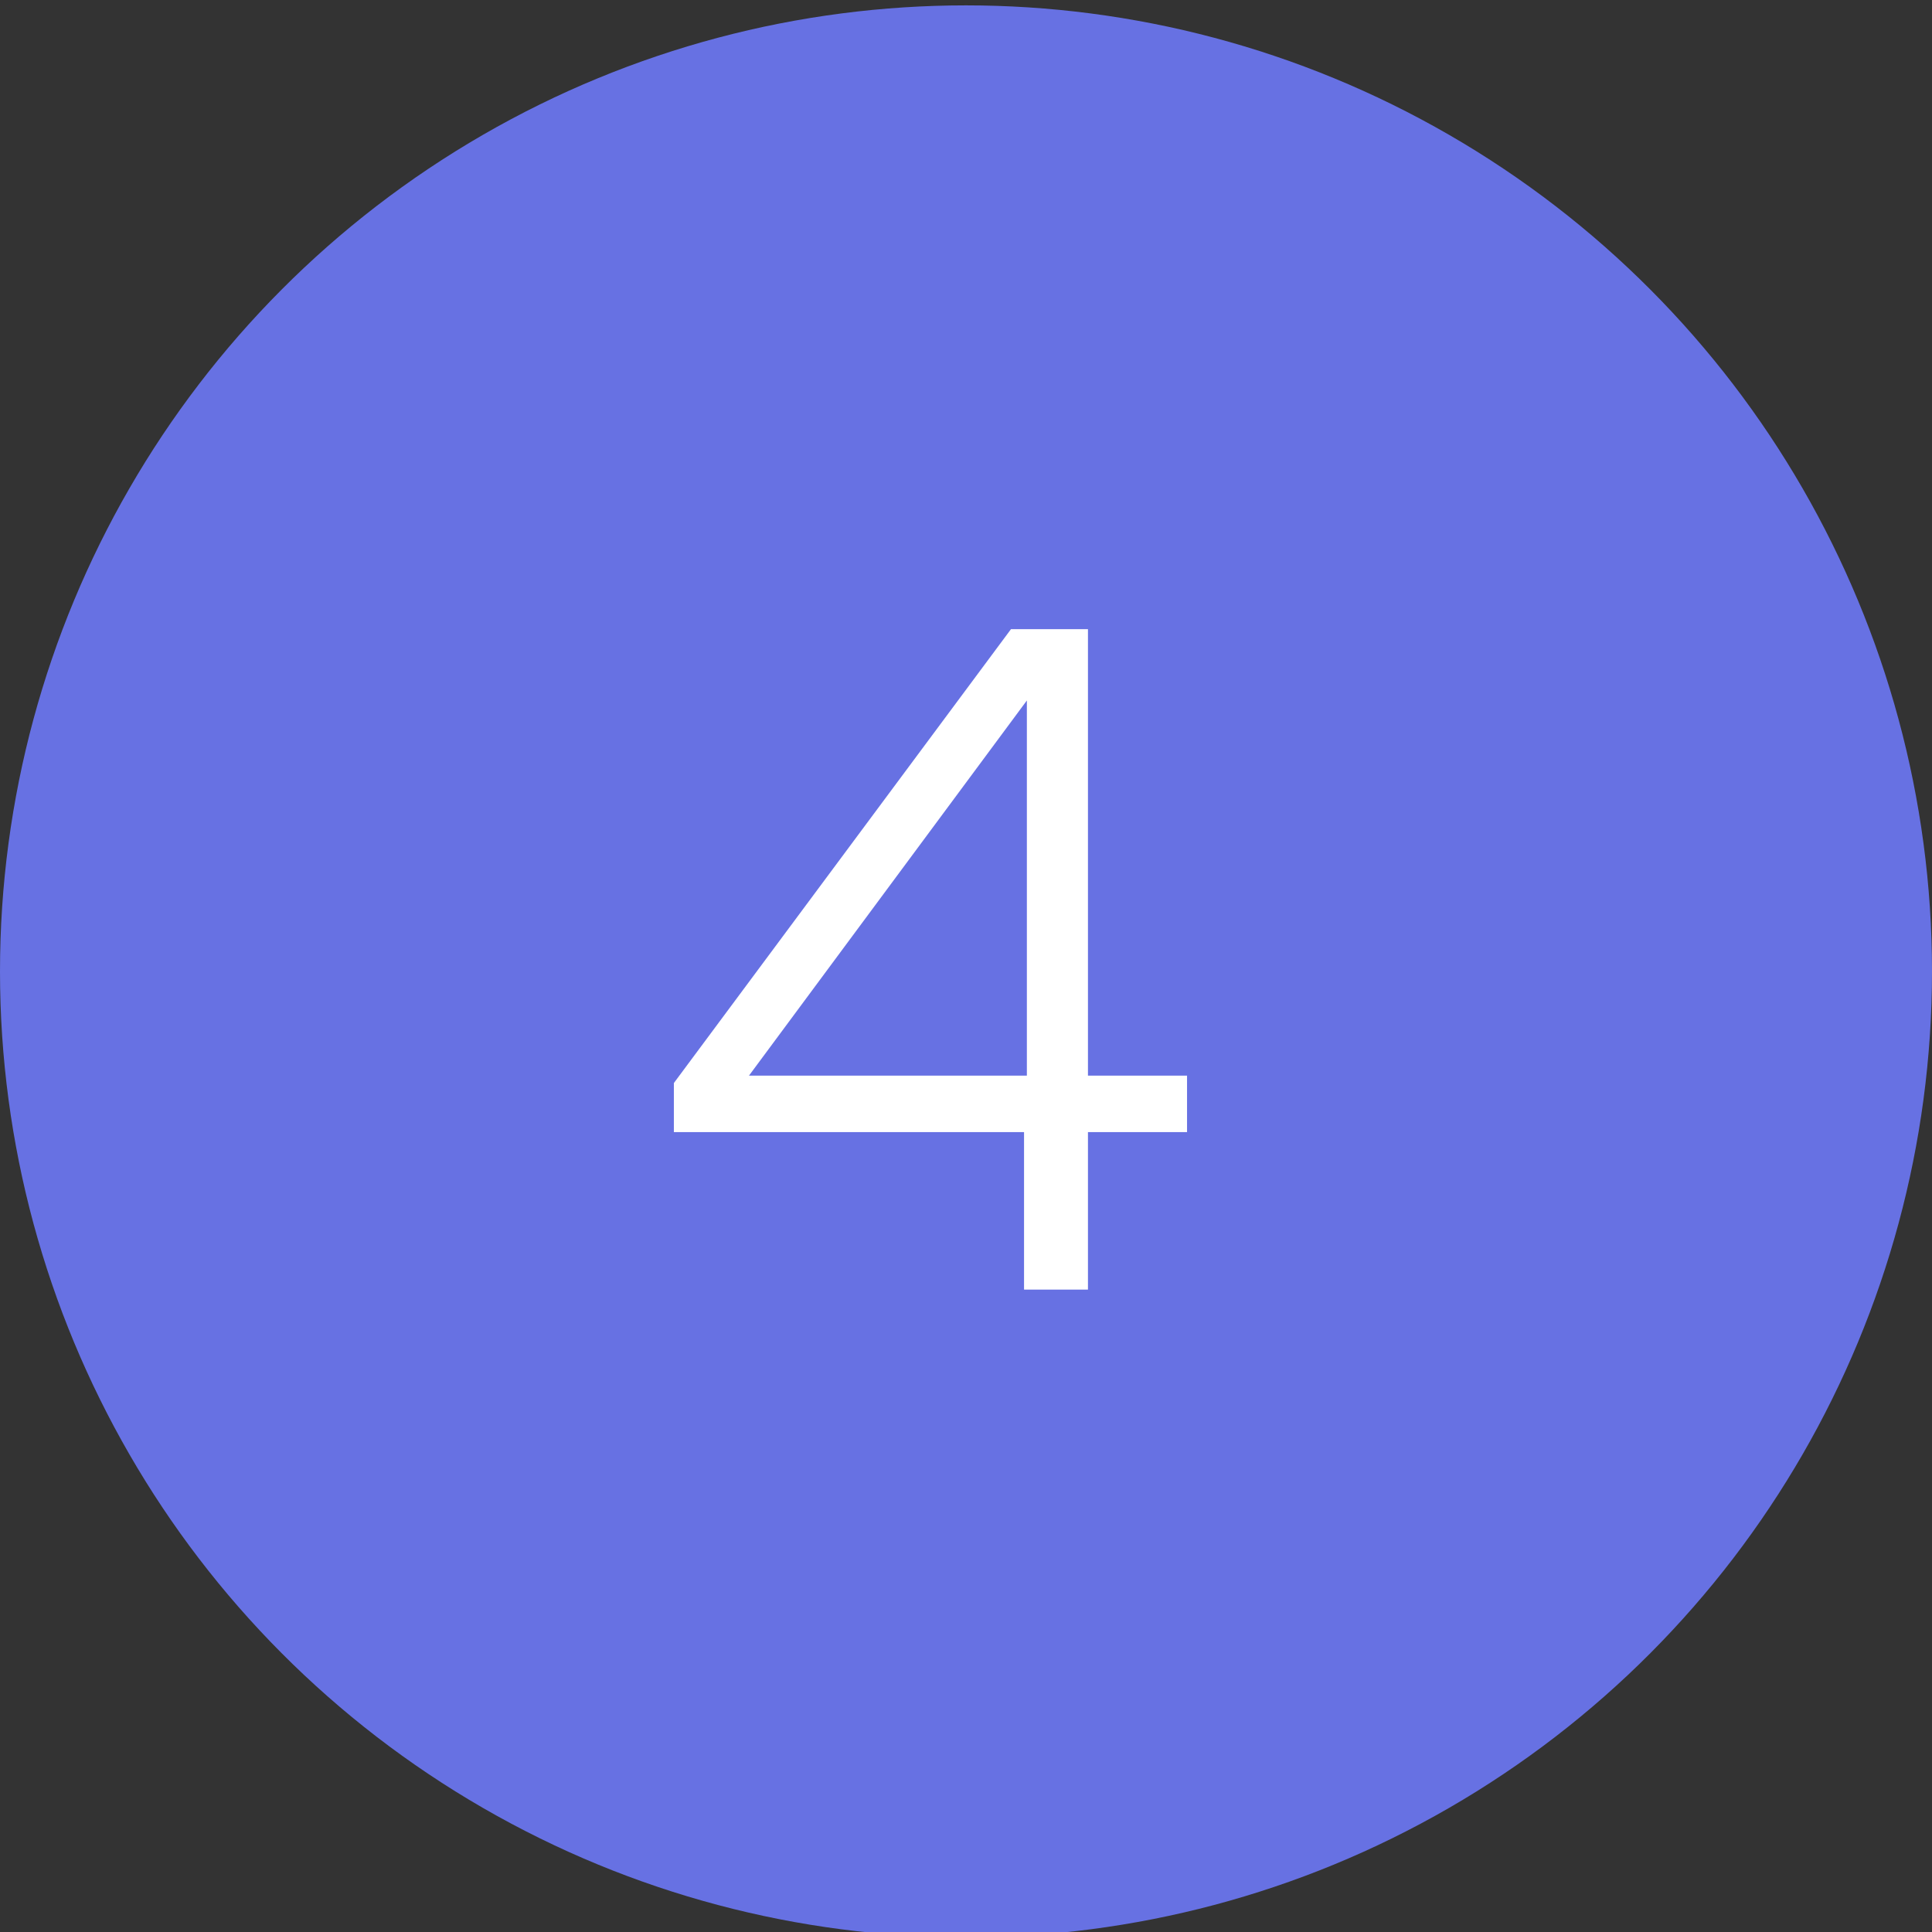
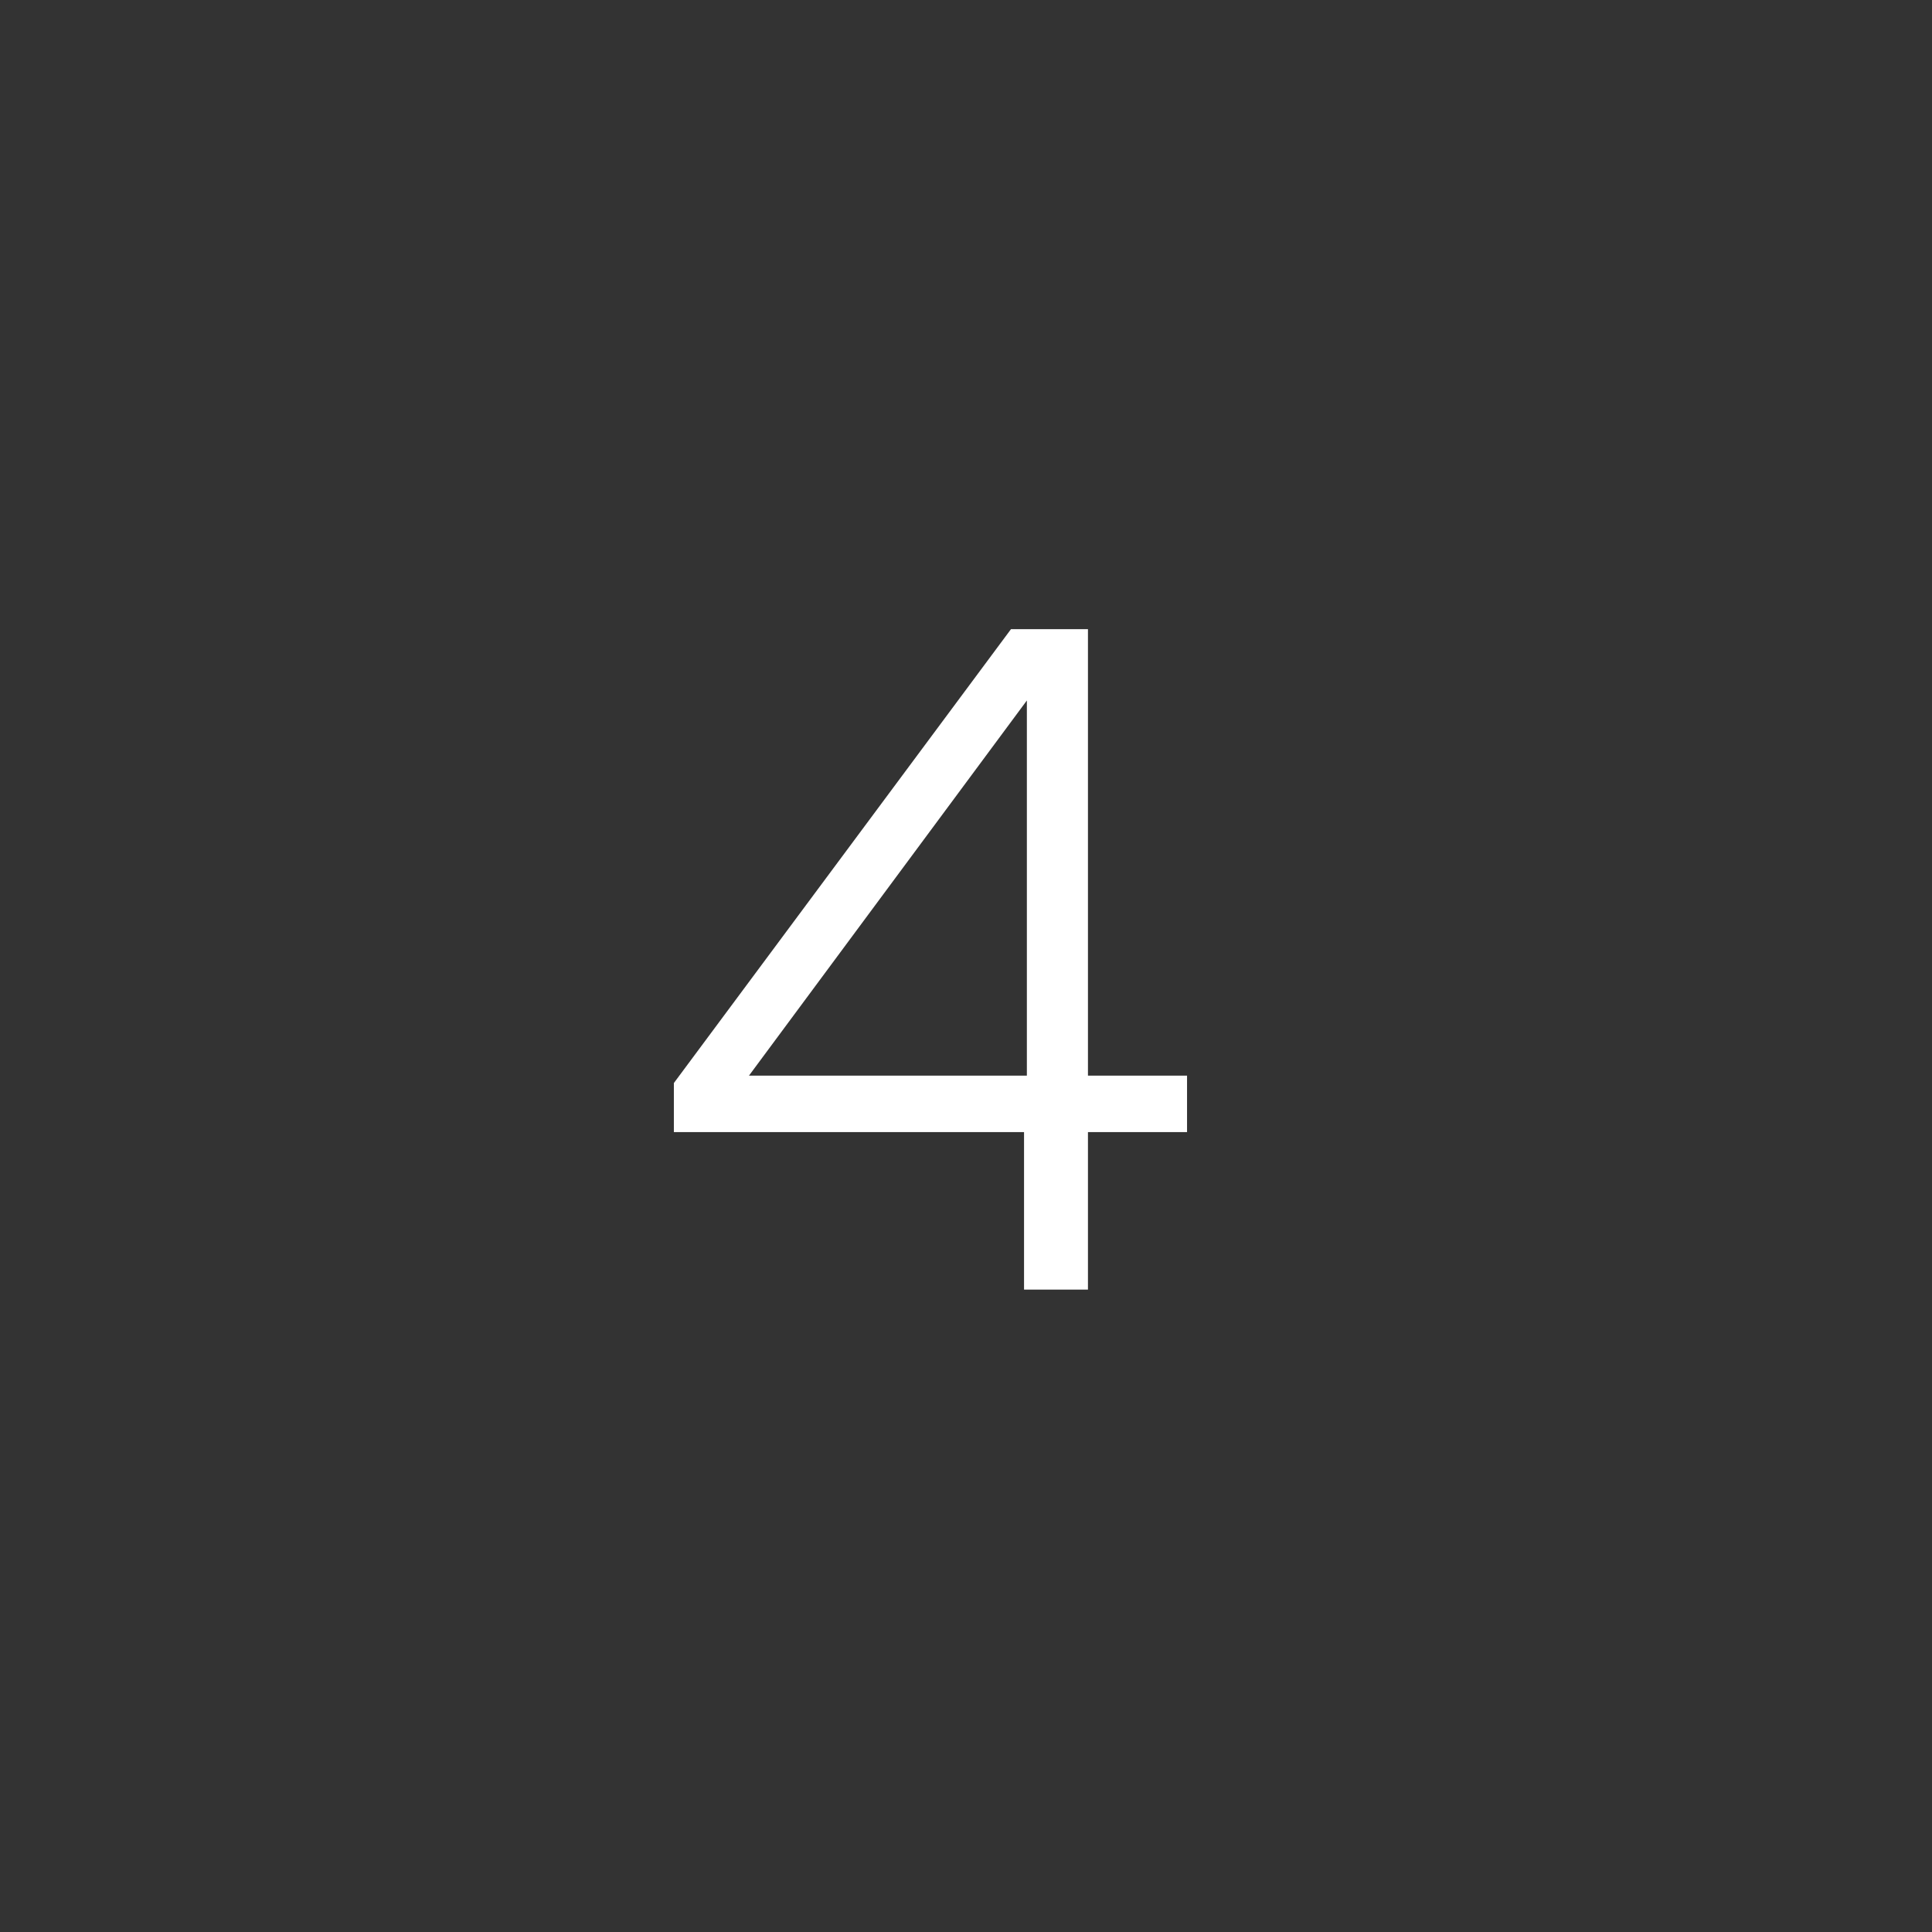
<svg xmlns="http://www.w3.org/2000/svg" width="73" height="73" viewBox="0 0 73 73">
  <rect x="0" y="0" width="73" height="73" fill="#333333" stroke="none" />
  <defs />
  <g id="Icon-04-noir_1">
-     <circle id="Ellipse_406" cx="36.5" cy="36.5" r="36.5" transform="translate(0 0.203)" fill="#6771e3" />
    <path id="Tracé_9847" d="M-9.538-5.95V-7.805L3.2-24.955H6.108v16.87H9.852V-5.95H6.108V0H3.693V-5.95ZM3.8-22.26-6.7-8.085H3.8Z" transform="translate(35 48.727)" fill="#fff" />
  </g>
</svg>